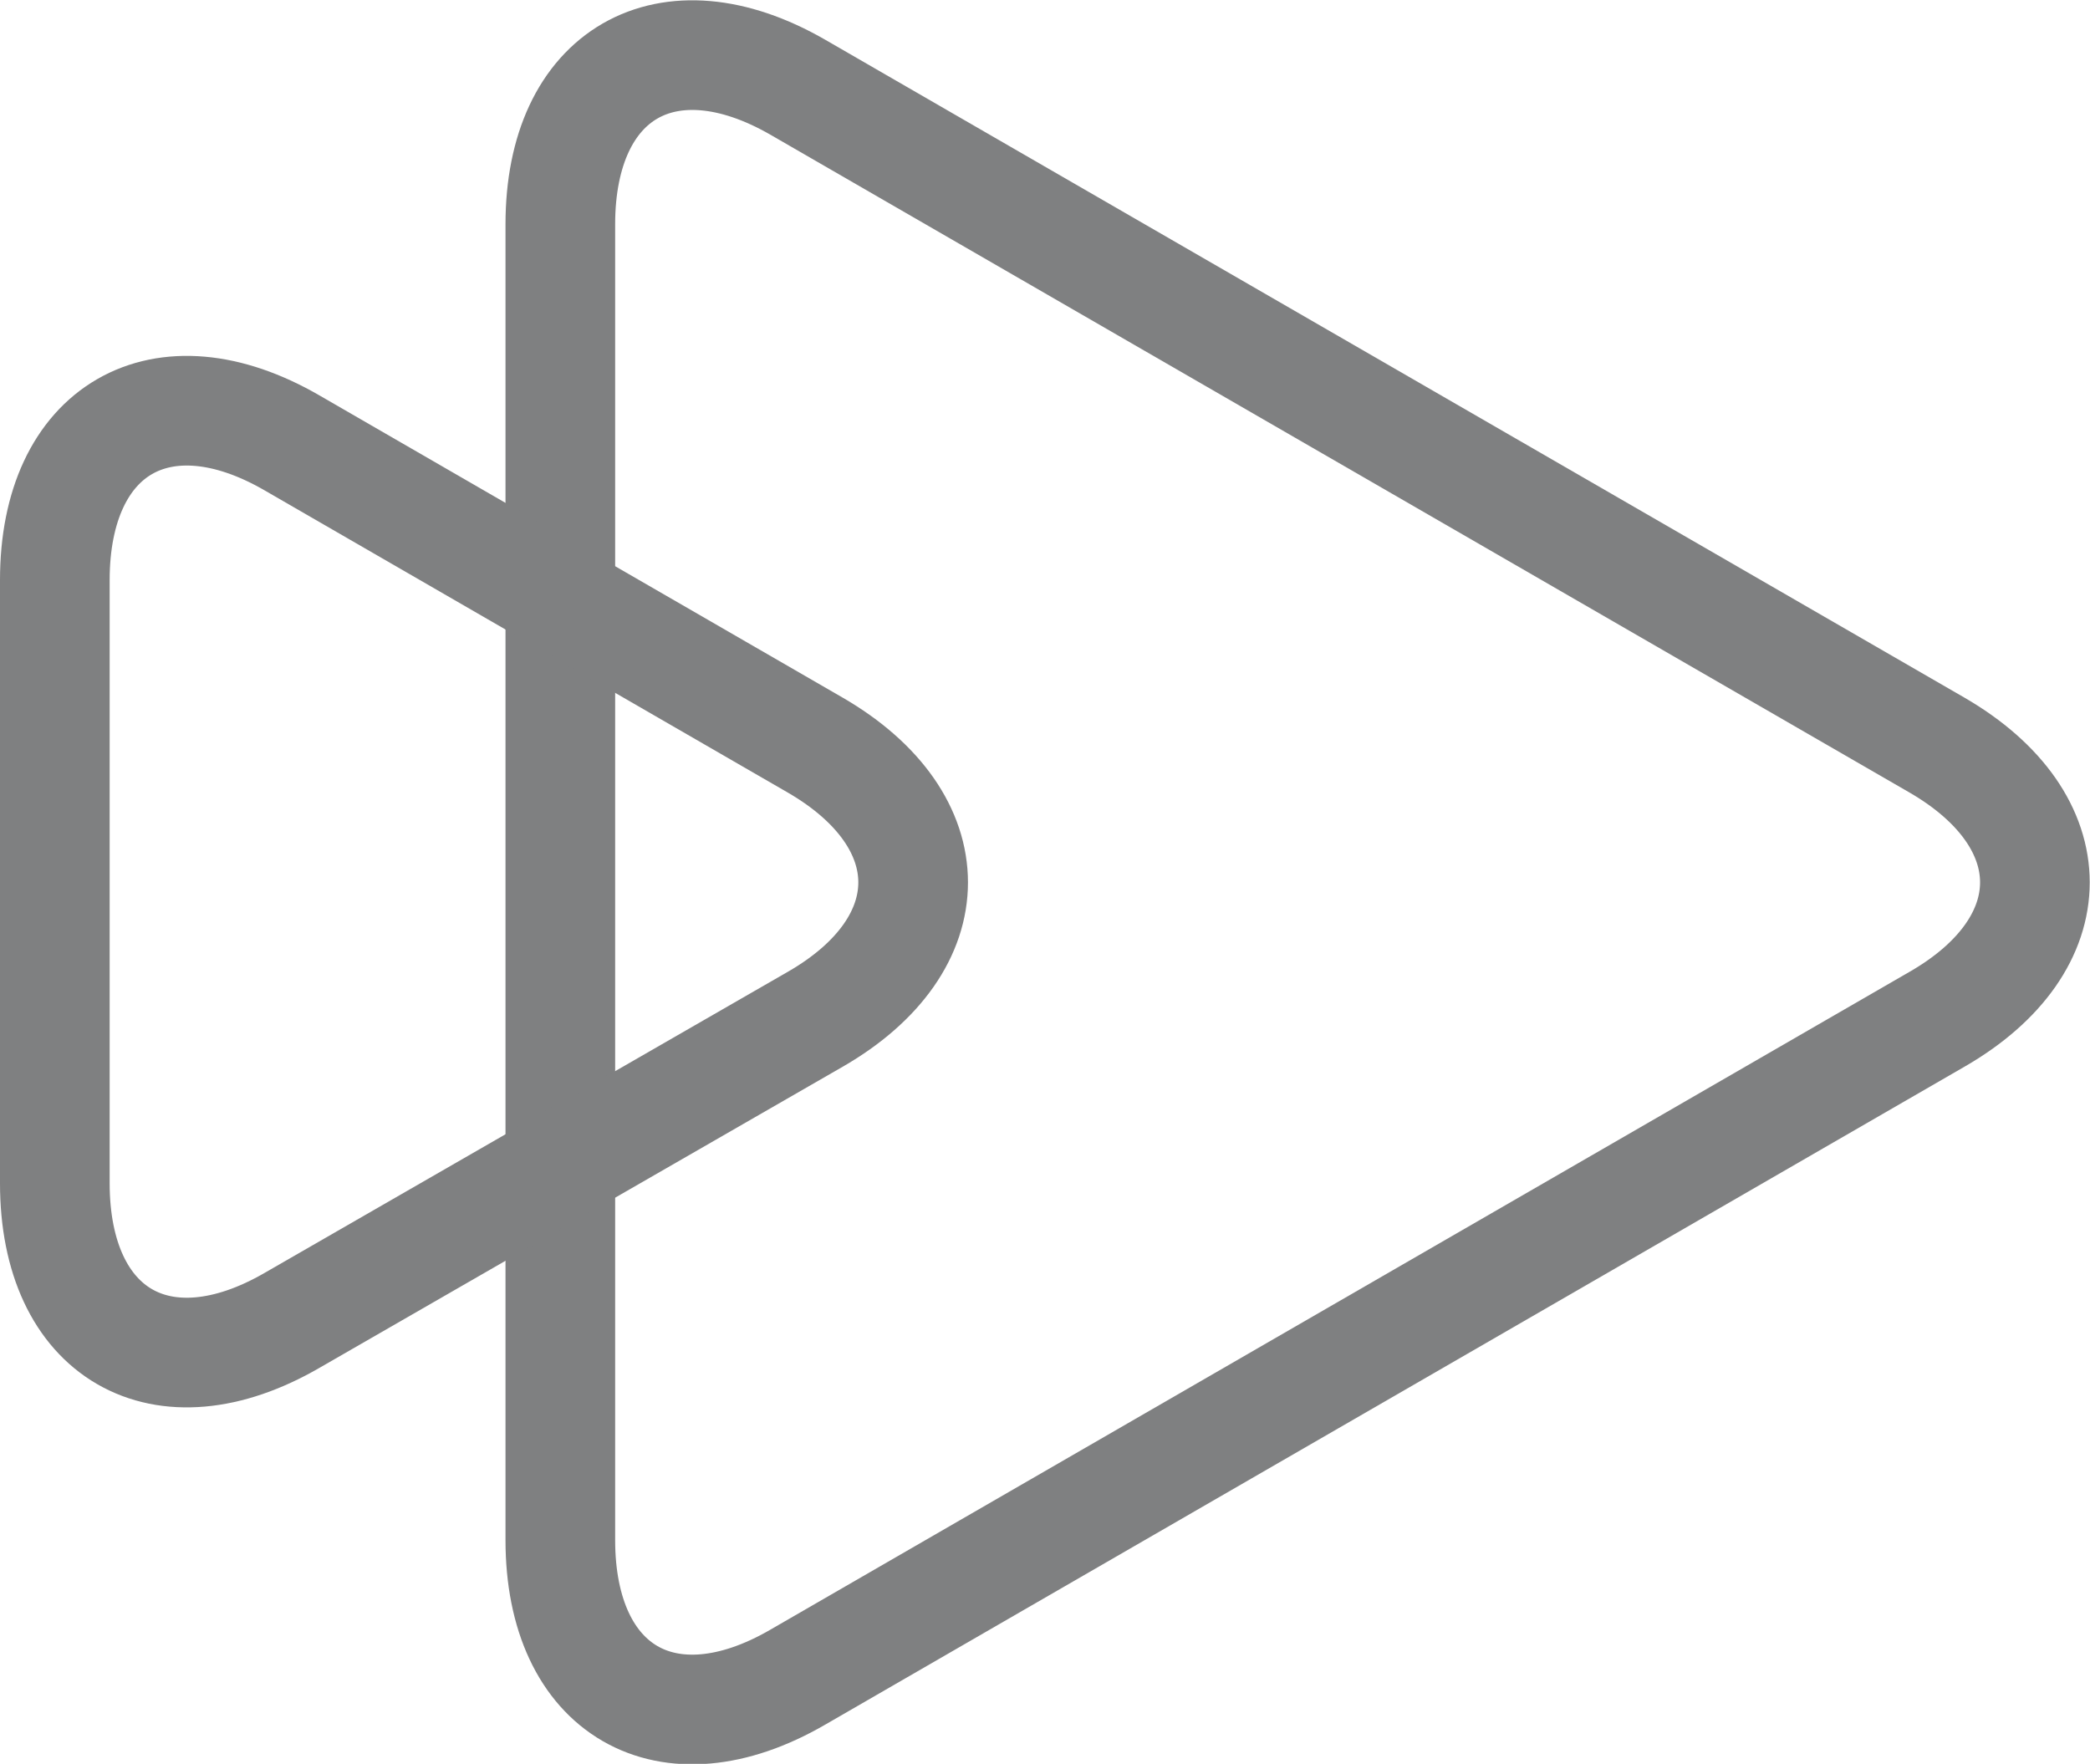
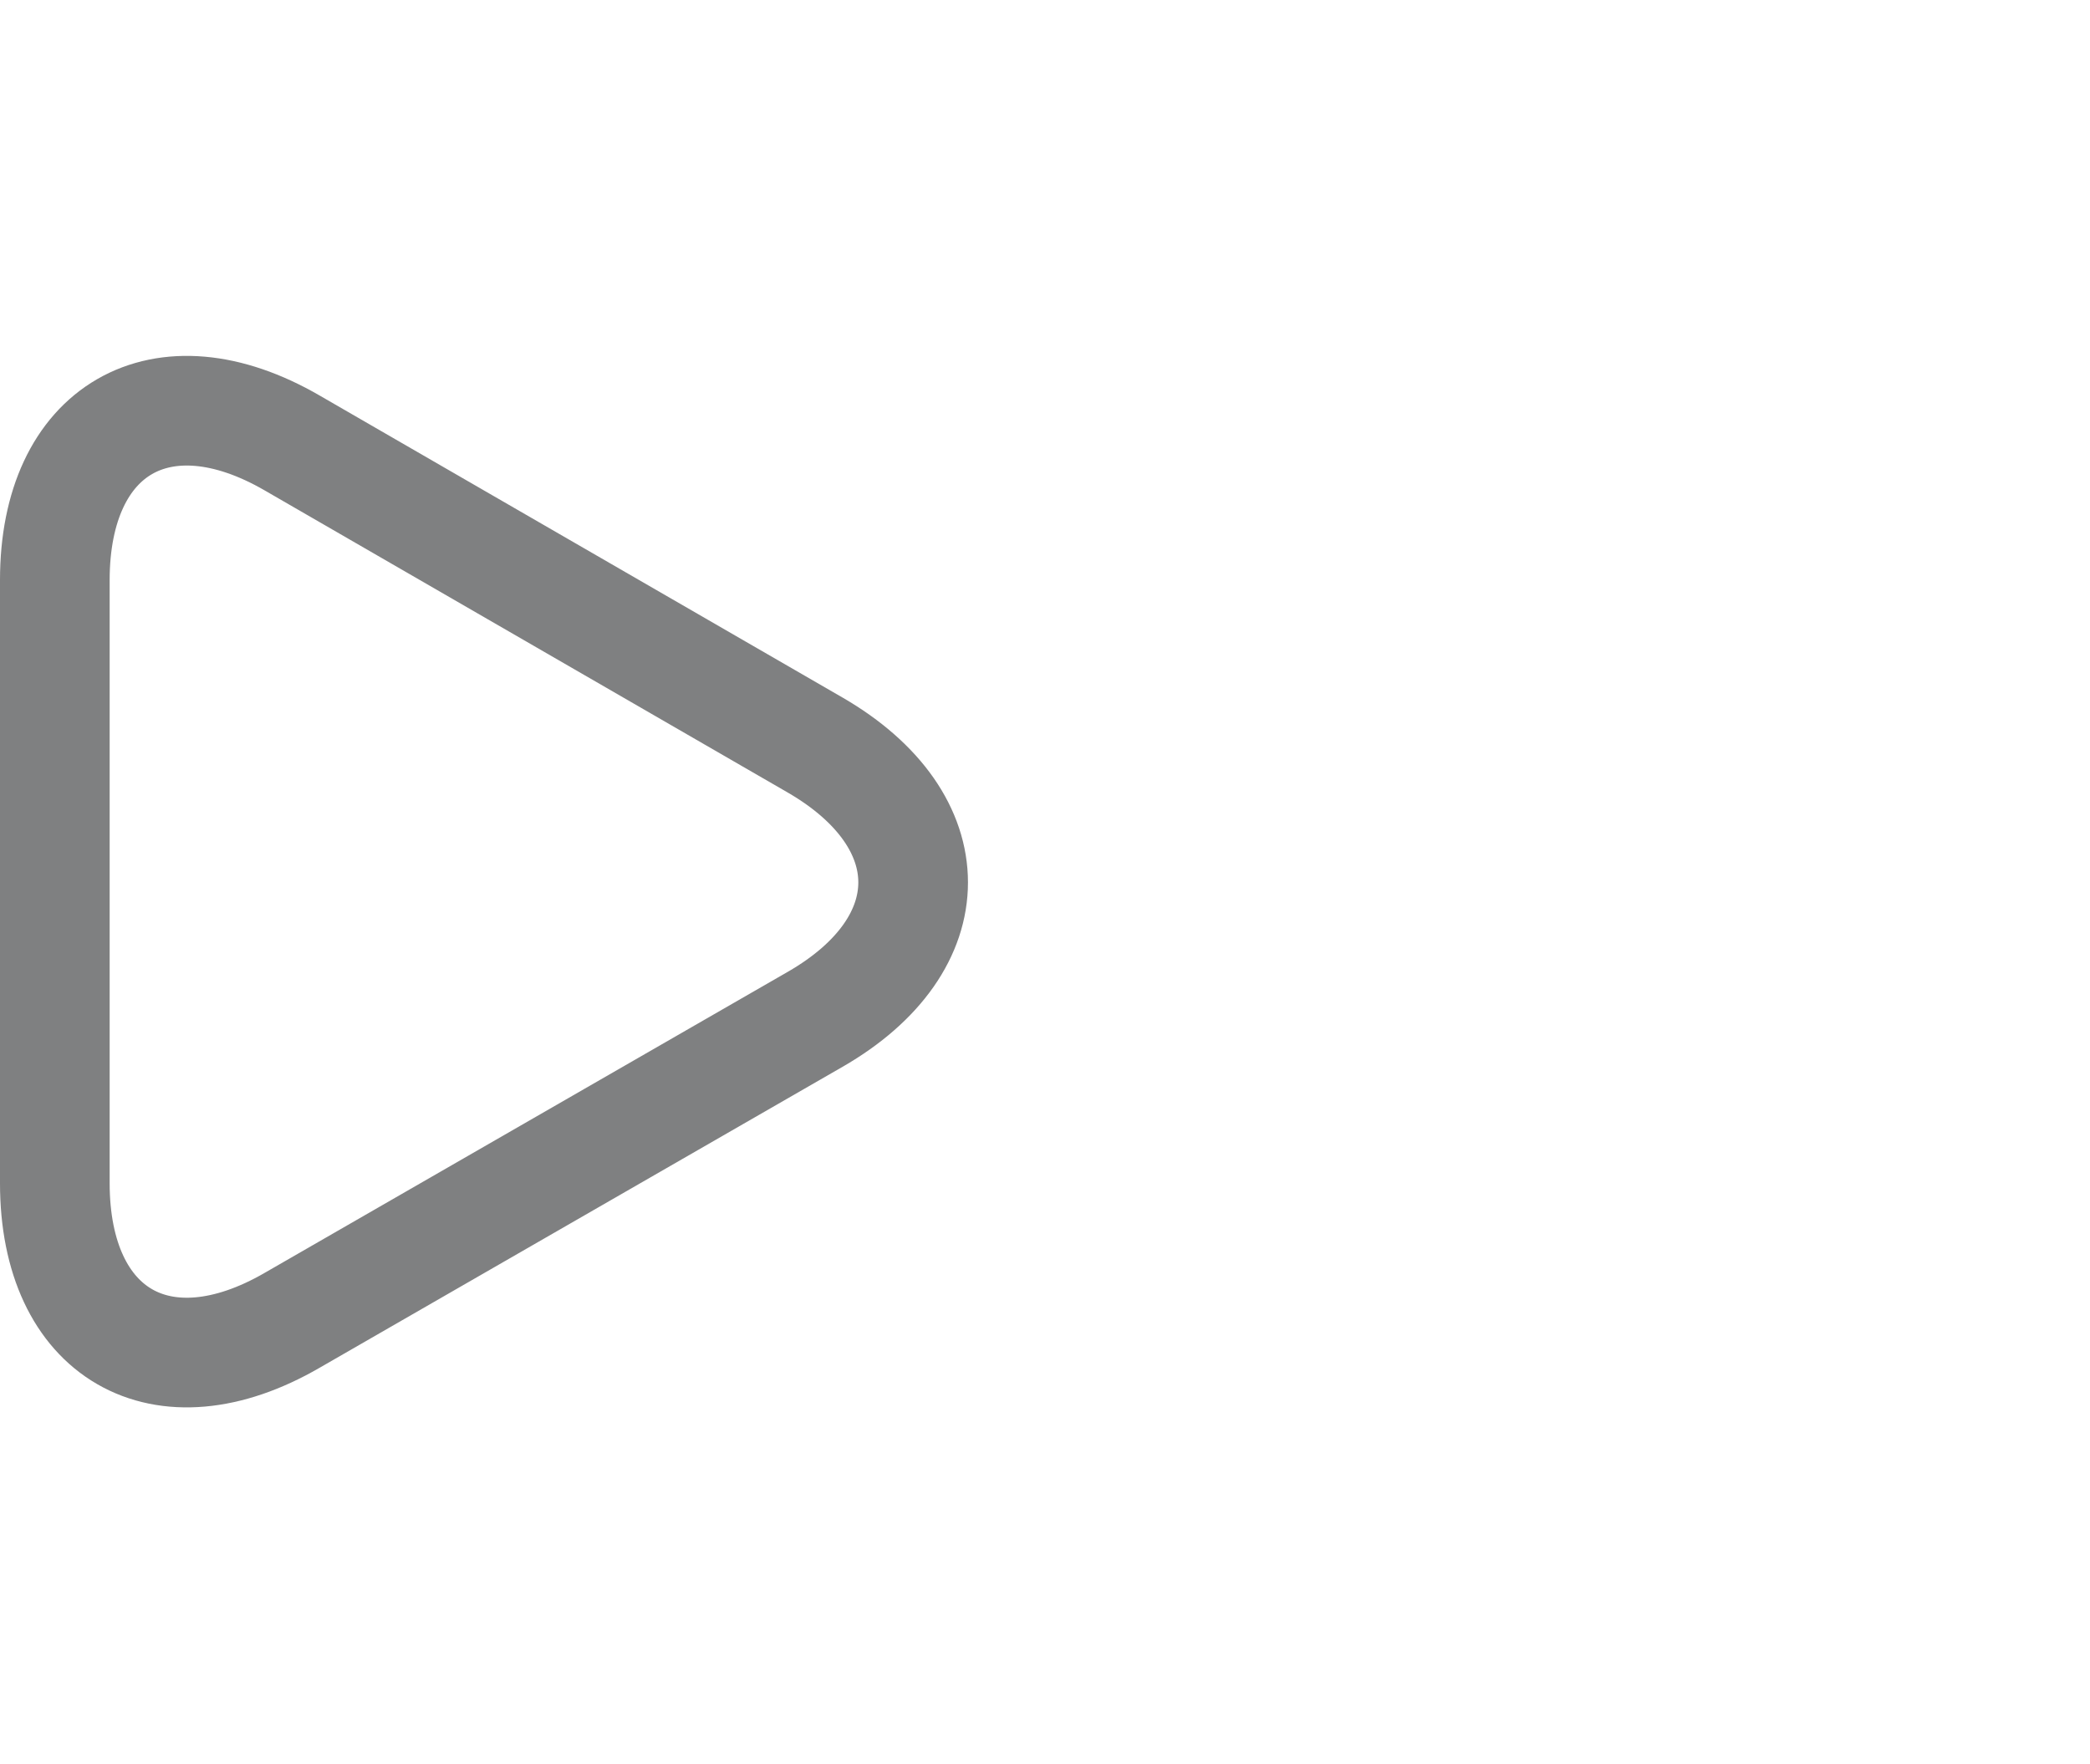
<svg xmlns="http://www.w3.org/2000/svg" class="tab-icon" viewBox="0 0 38.12 32.17">
  <title />
  <g id="Слой_2" data-name="Слой 2">
    <g id="Слой_1-2" data-name="Слой 1">
-       <path d="M35.33,18.59c2.38-1.37,2.38-3.62,0-5l-20.78-12c-2.38-1.37-4.33-.25-4.33,2.5v24c0,2.75,1.95,3.88,4.33,2.5Z" style="fill:none;stroke:#7f8081;stroke-linecap:round;stroke-linejoin:round;stroke-width:2px" />
      <path d="M14.87,18.59c2.38-1.37,2.38-3.62,0-5L5.33,8.08C2.95,6.7,1,7.83,1,10.58v11c0,2.75,1.95,3.88,4.33,2.5Z" style="fill:none;stroke:#7f8081;stroke-linecap:round;stroke-linejoin:round;stroke-width:2px" />
    </g>
  </g>
</svg>